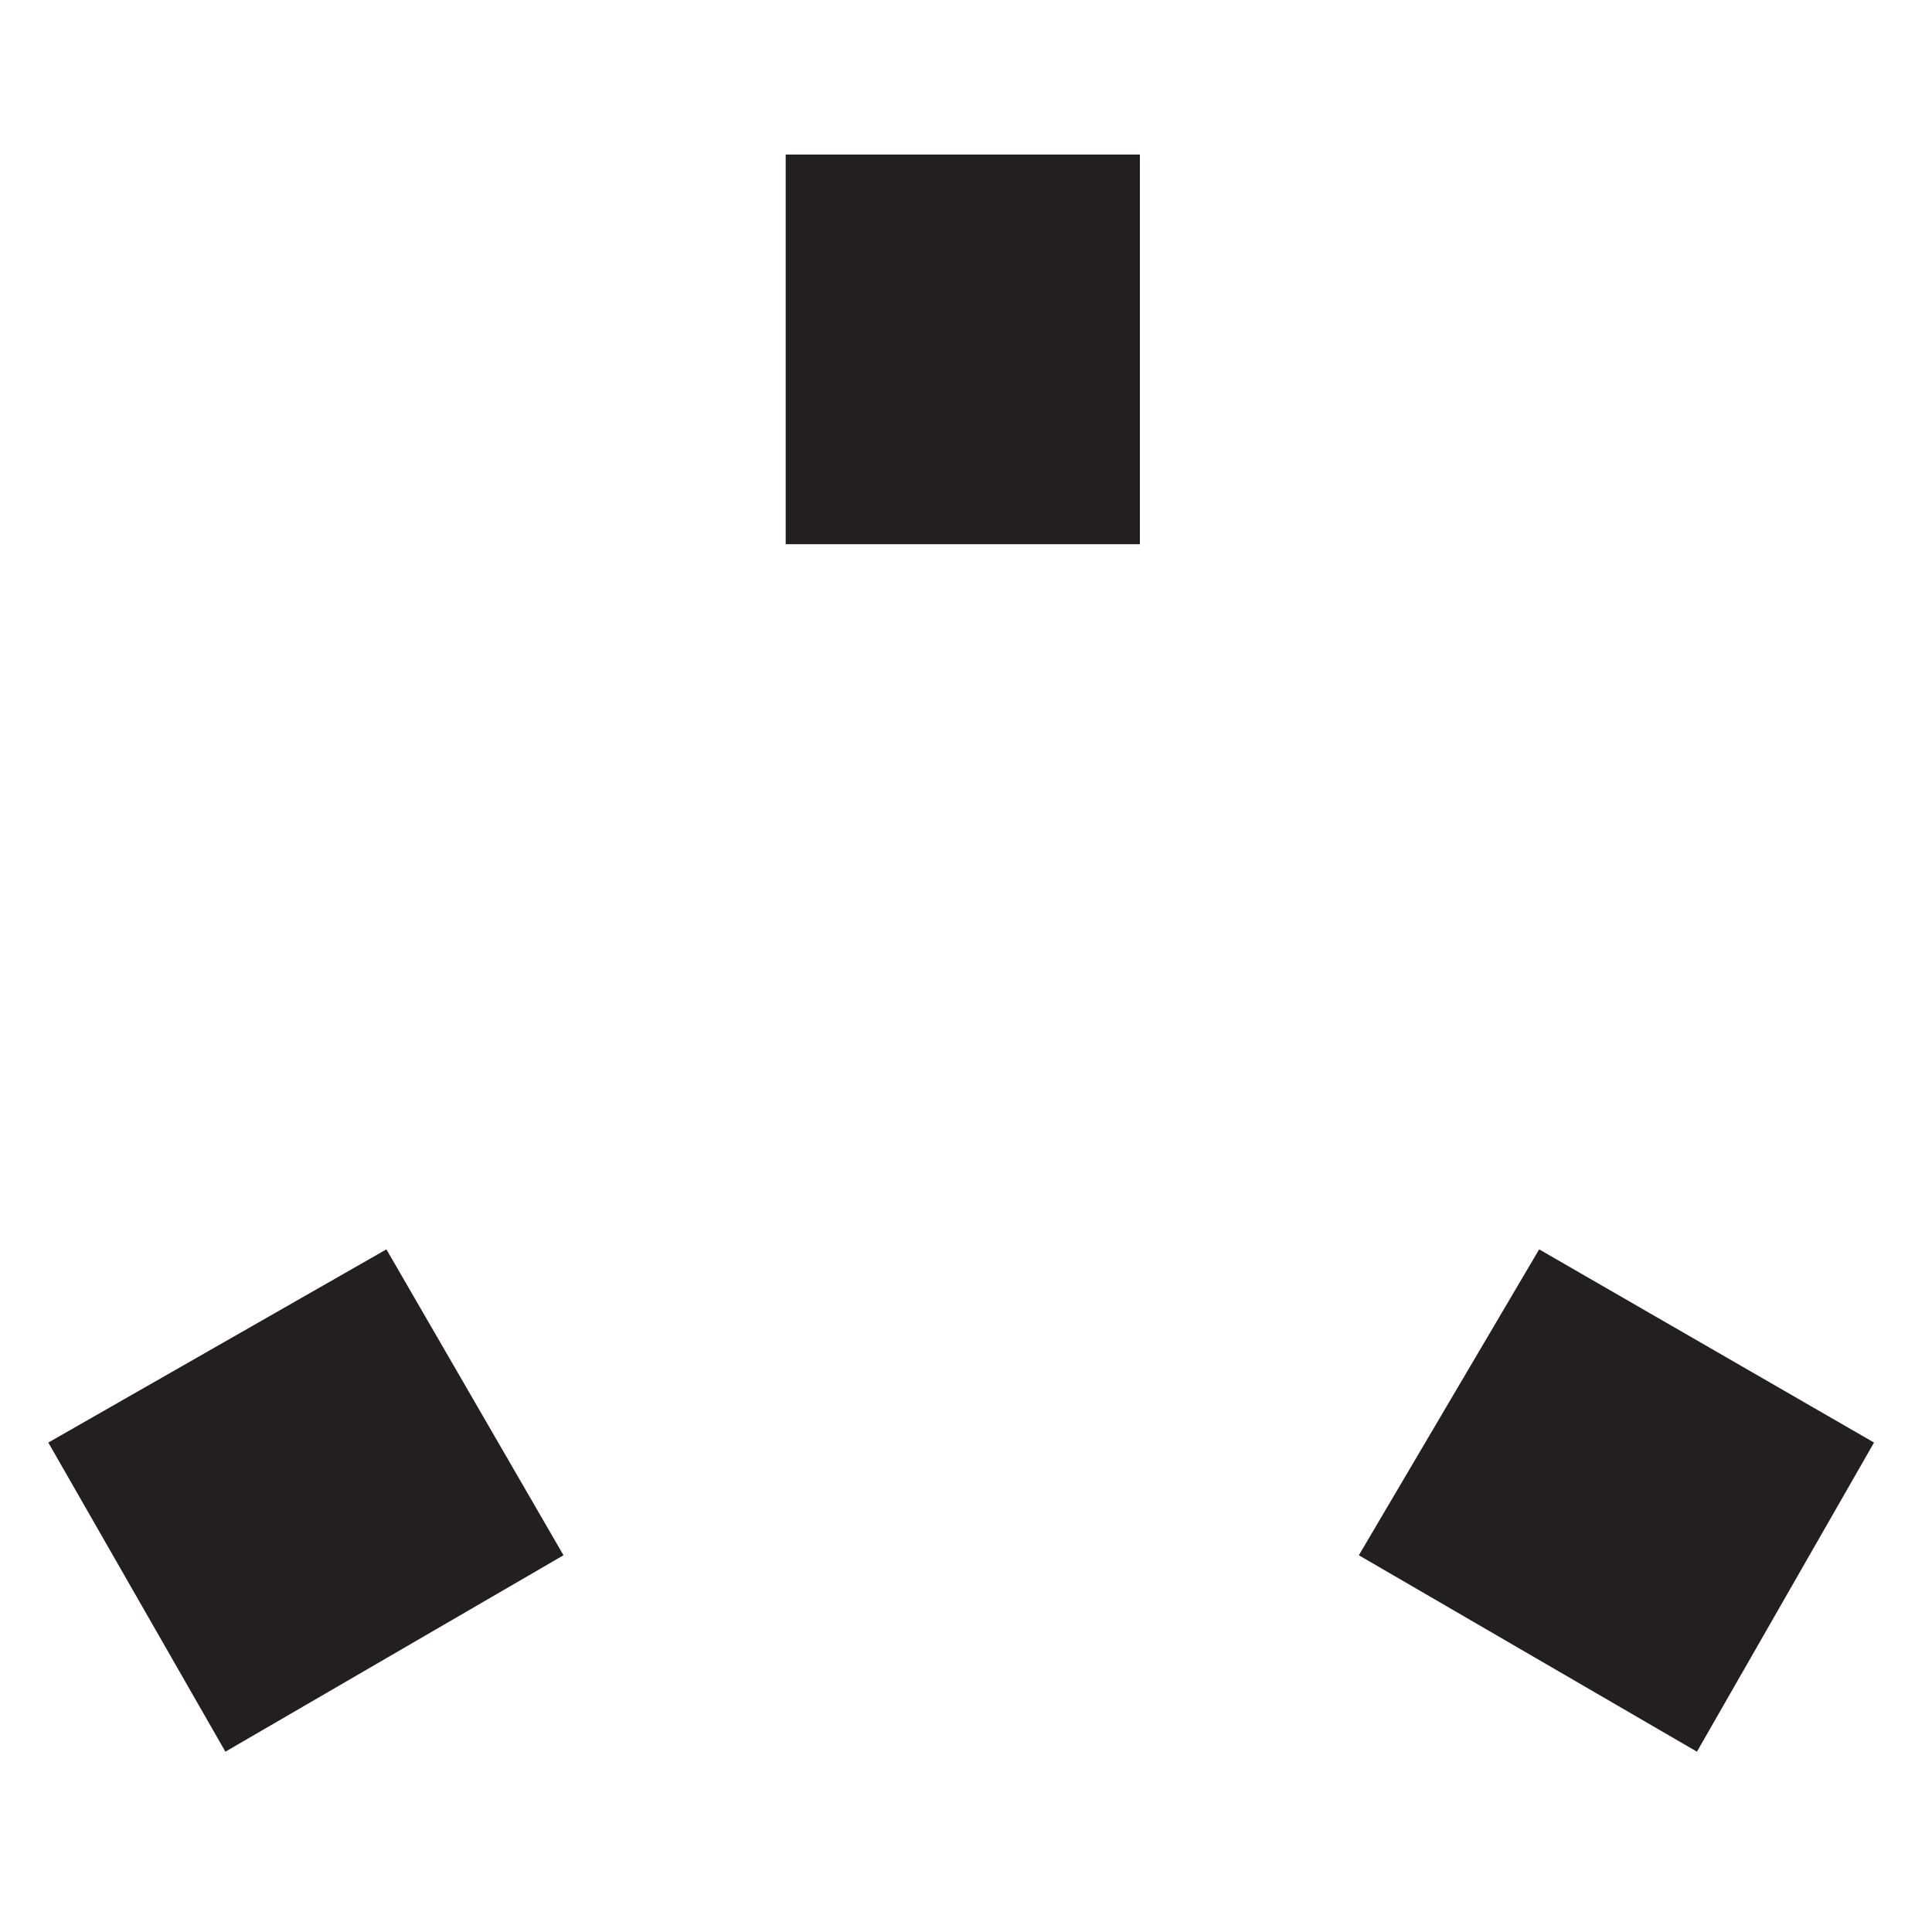
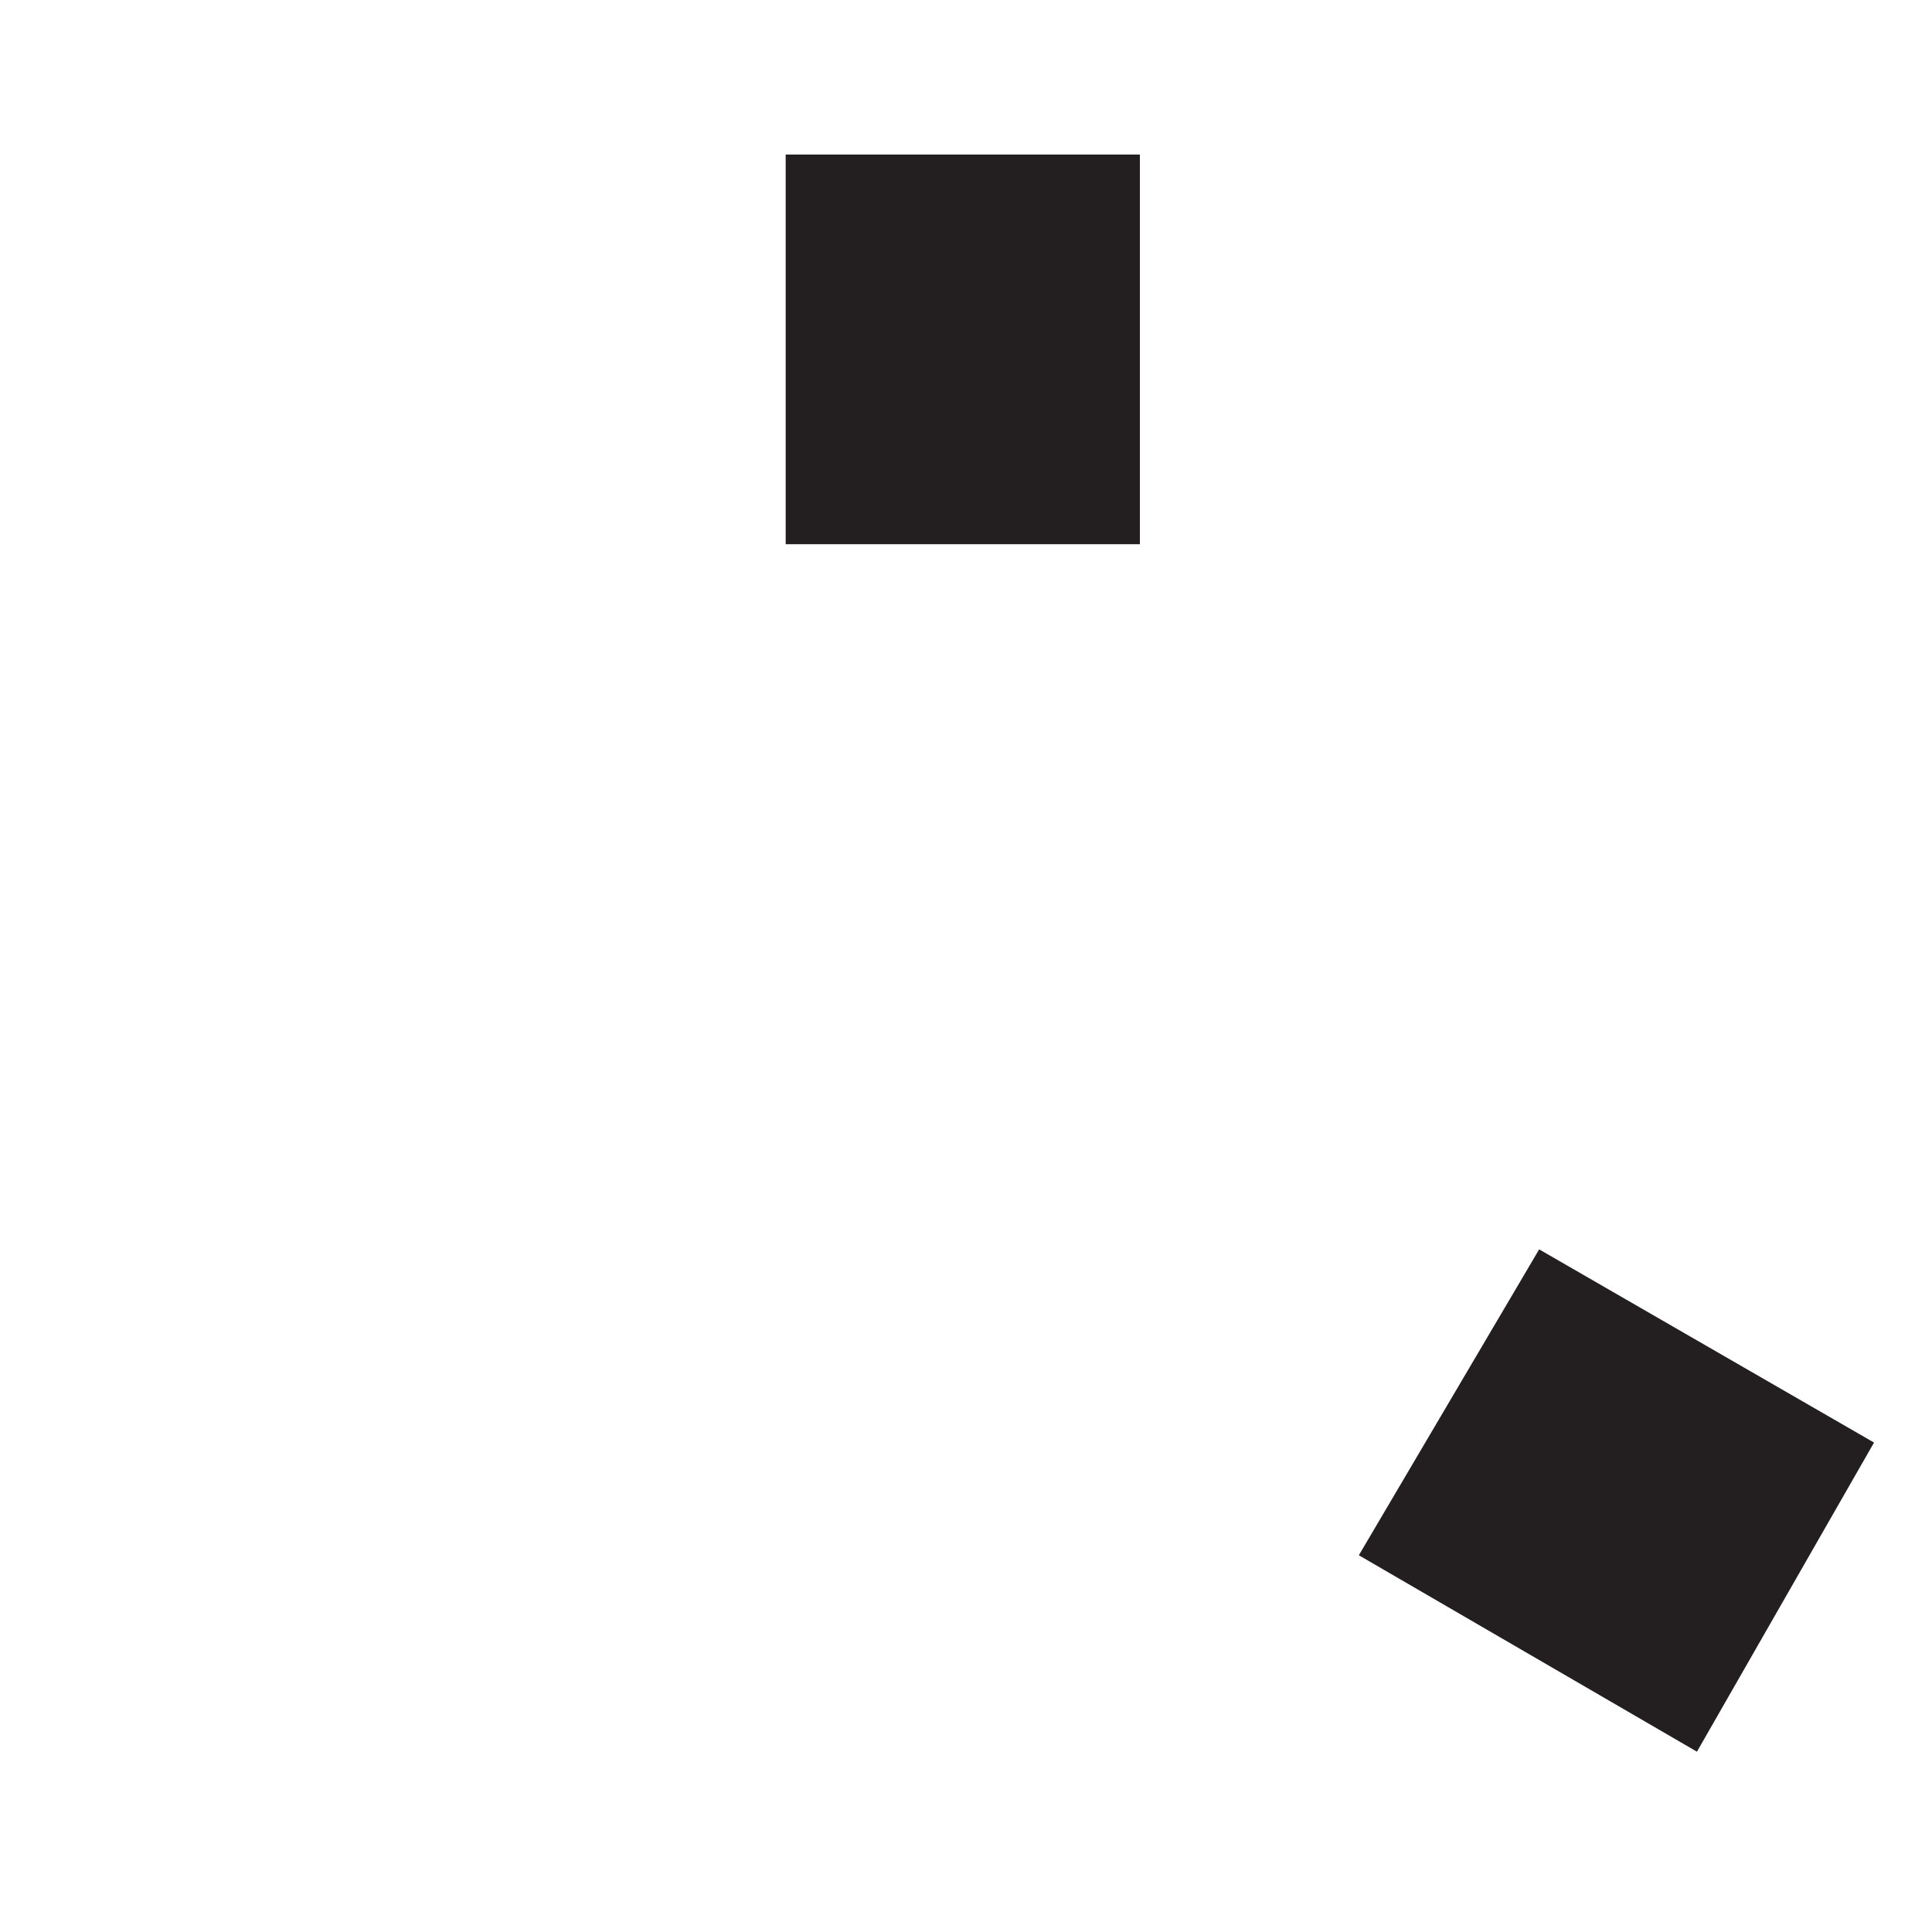
<svg xmlns="http://www.w3.org/2000/svg" width="60" height="60" viewBox="0 0 60 60">
-   <path fill="#231F20" d="M7 54.4l-5.5-9.6 10.5-6 5.5 9.5zm45.7 0l-10.5-6.1 5.6-9.5 10.4 6zM24.4 4.8h11v12.1h-11z" />
+   <path fill="#231F20" d="M7 54.4zm45.7 0l-10.5-6.1 5.6-9.5 10.4 6zM24.4 4.8h11v12.1h-11z" />
</svg>